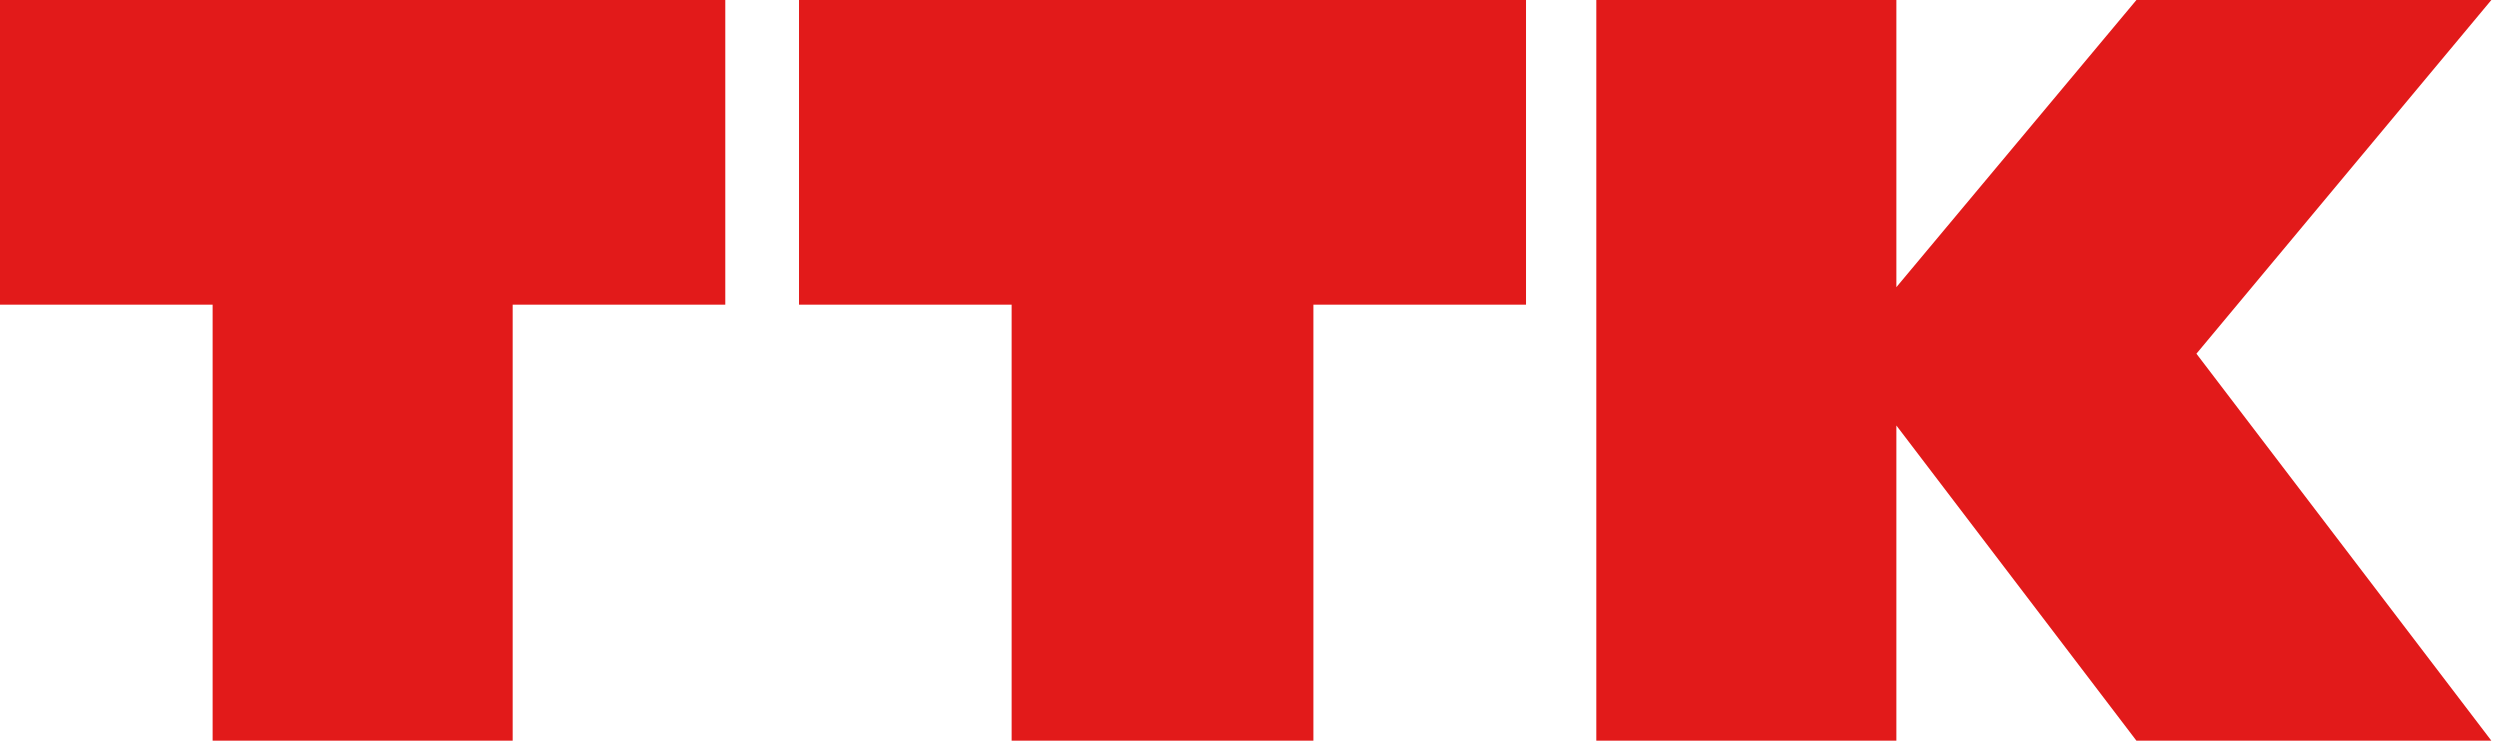
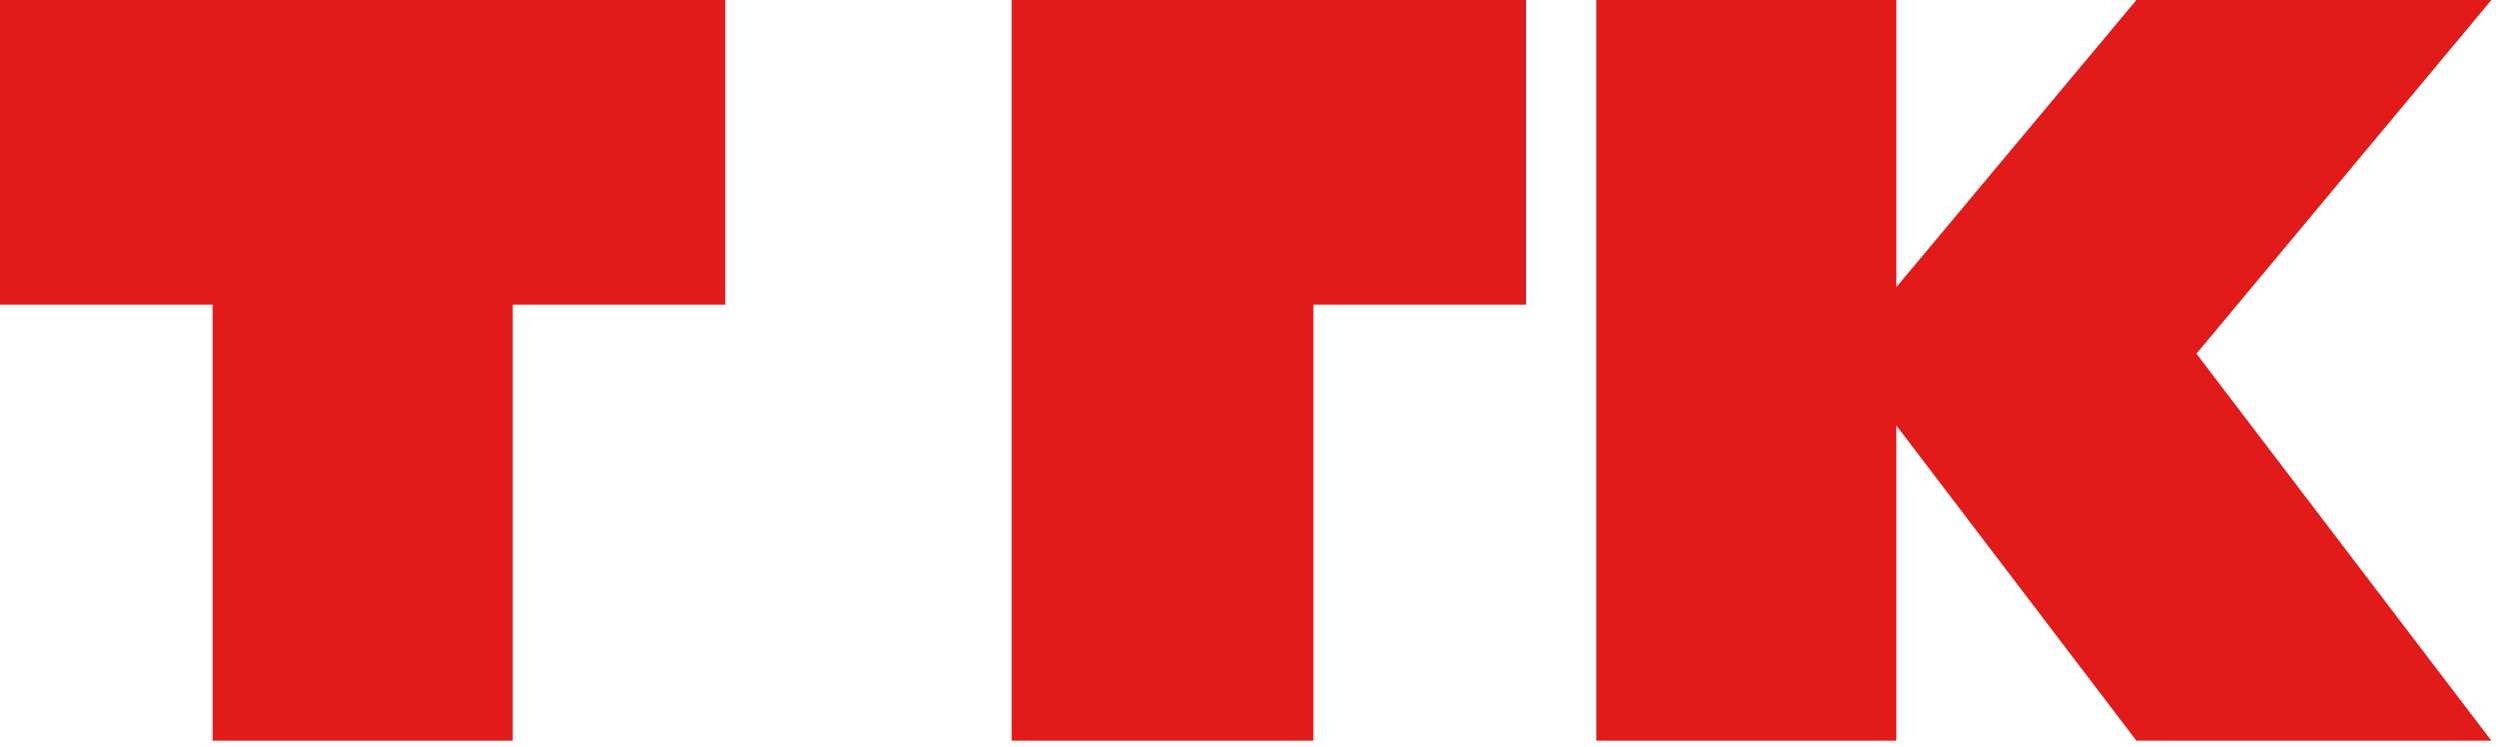
<svg xmlns="http://www.w3.org/2000/svg" width="184" height="55" viewBox="0 0 184 55" fill="none">
-   <path fill-rule="evenodd" clip-rule="evenodd" d="M117.489 54.514H139.573V31.316L157.241 54.514H183.364L161.657 26.032L183.364 0H157.241L139.573 21.135V0H117.489V54.514ZM58.807 0H112.315V22.424H96.666V54.514H74.456V22.424H58.807V0ZM0 0H53.381V22.424H37.733V54.514H15.649V22.424H0V0Z" fill="#E21A1A" />
+   <path fill-rule="evenodd" clip-rule="evenodd" d="M117.489 54.514H139.573V31.316L157.241 54.514H183.364L161.657 26.032L183.364 0H157.241L139.573 21.135V0H117.489V54.514ZM58.807 0H112.315V22.424H96.666V54.514H74.456V22.424V0ZM0 0H53.381V22.424H37.733V54.514H15.649V22.424H0V0Z" fill="#E21A1A" />
</svg>